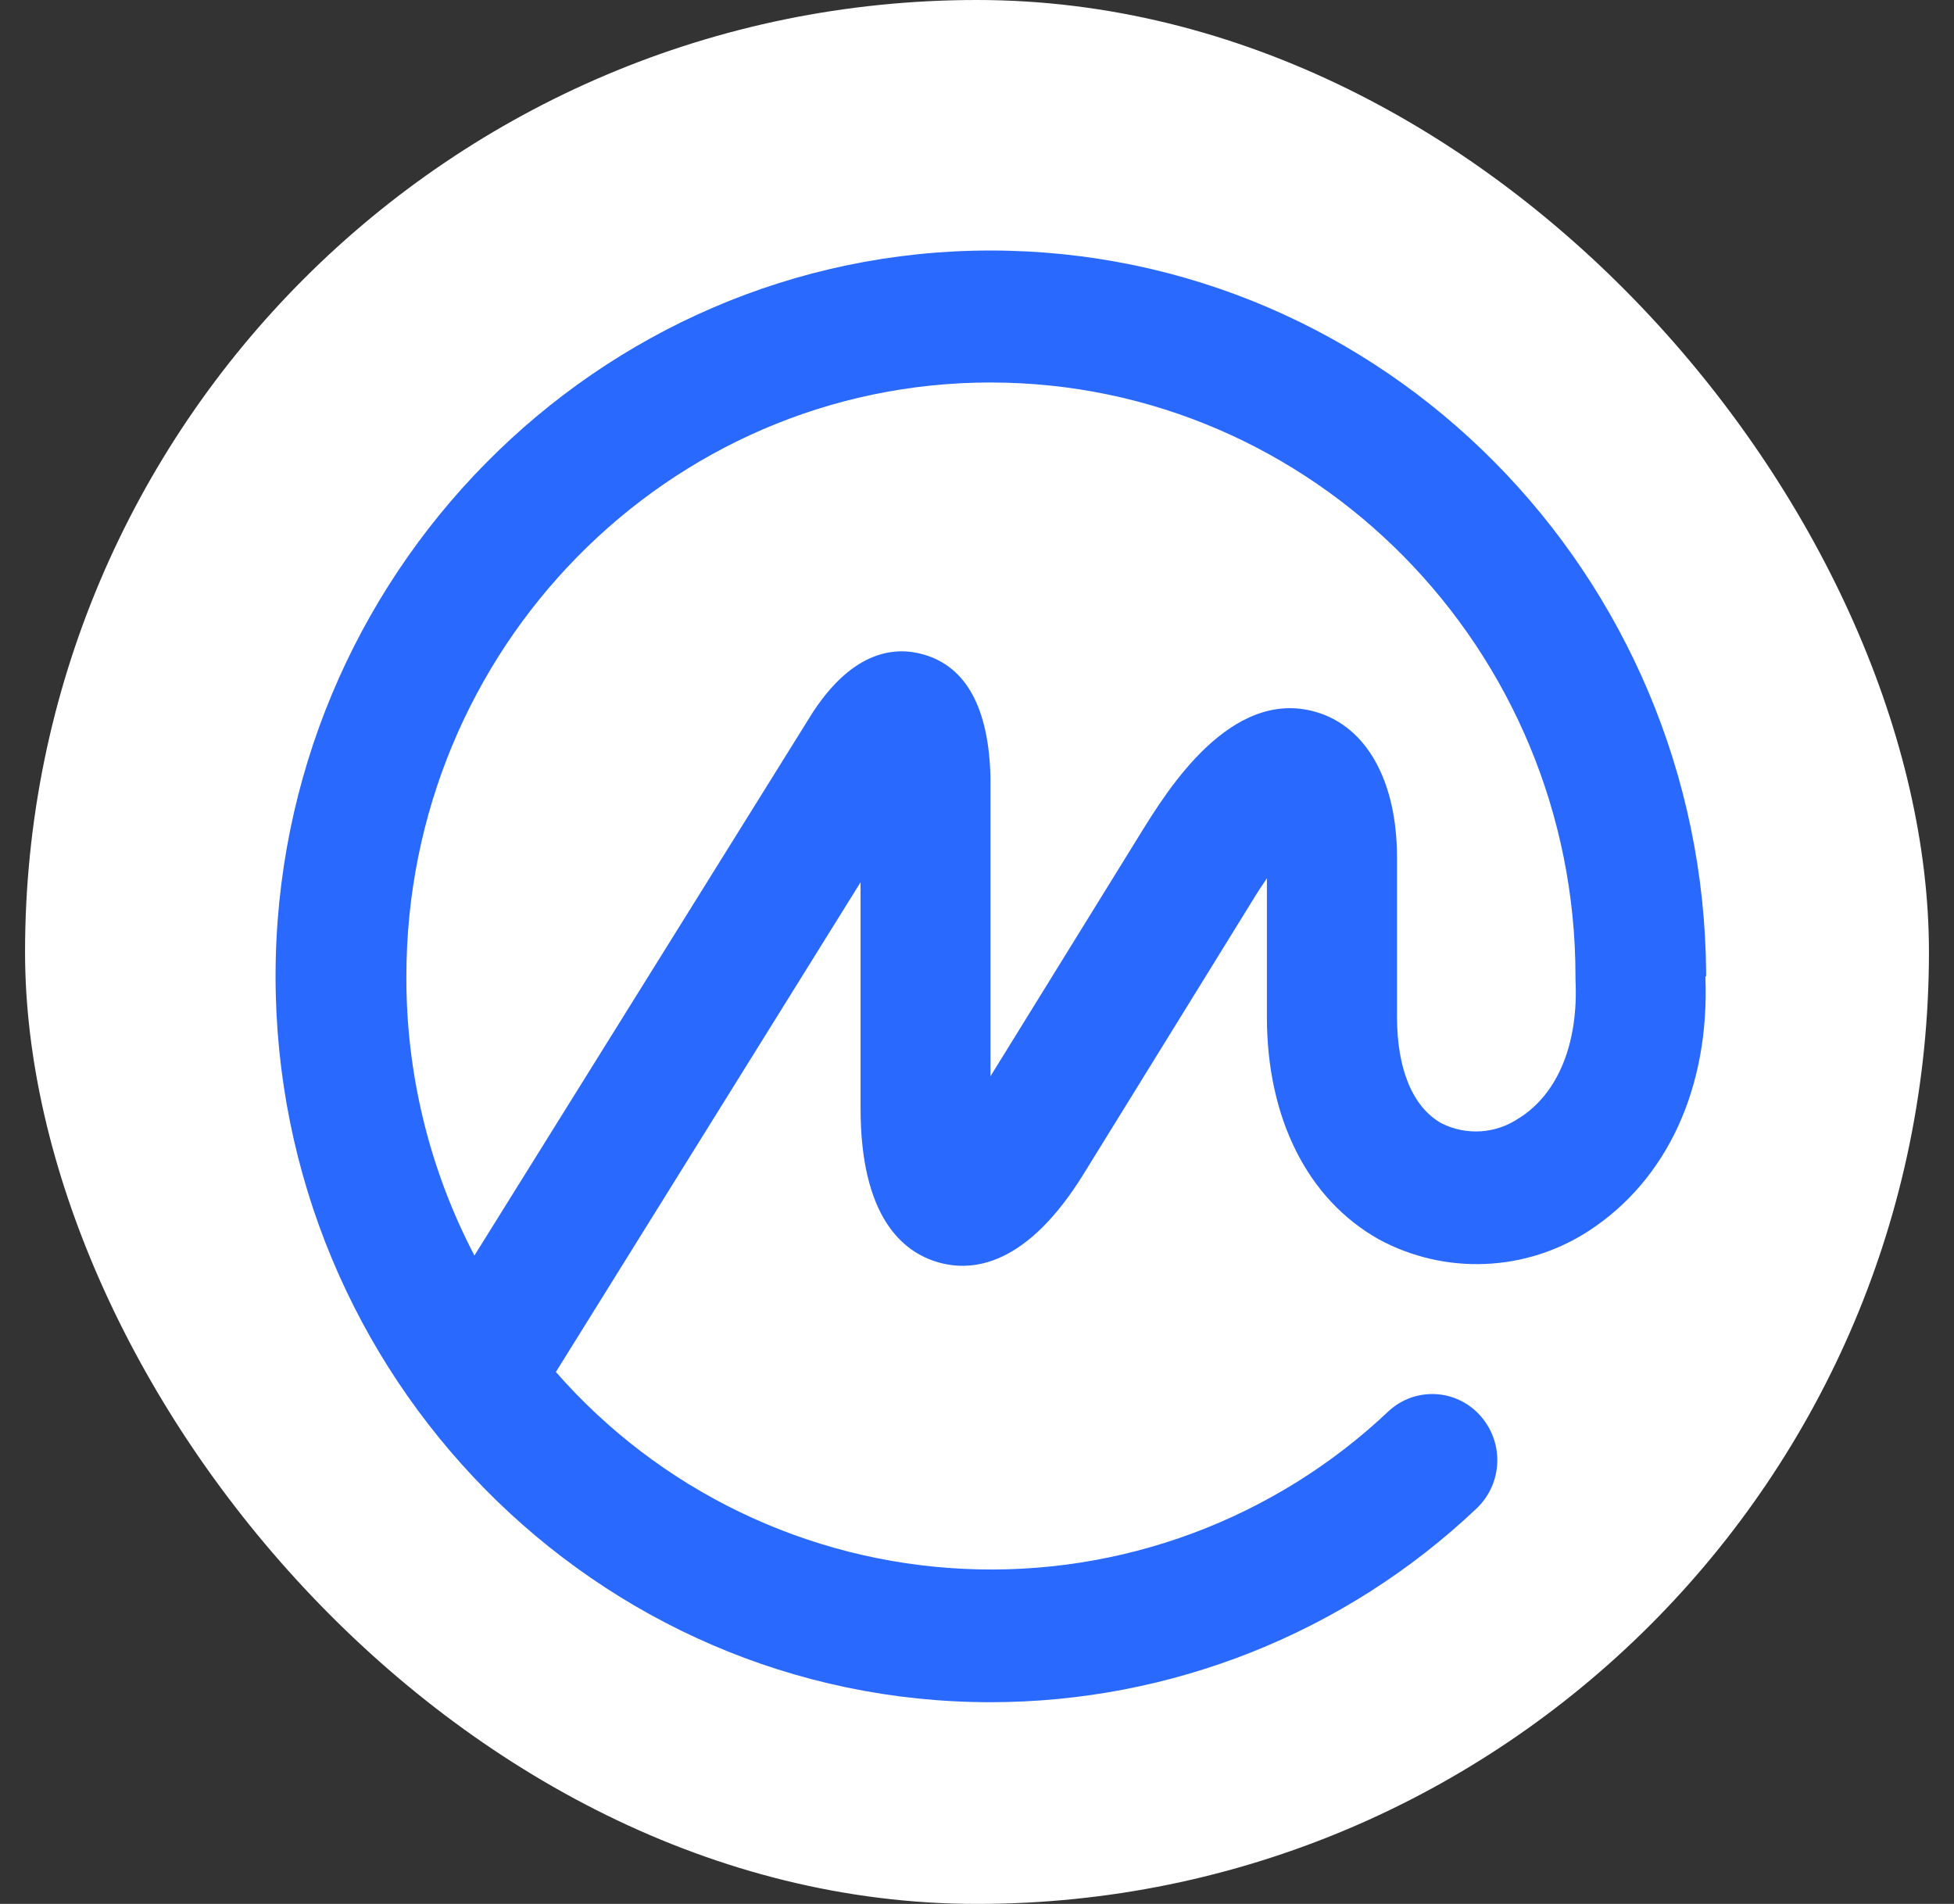
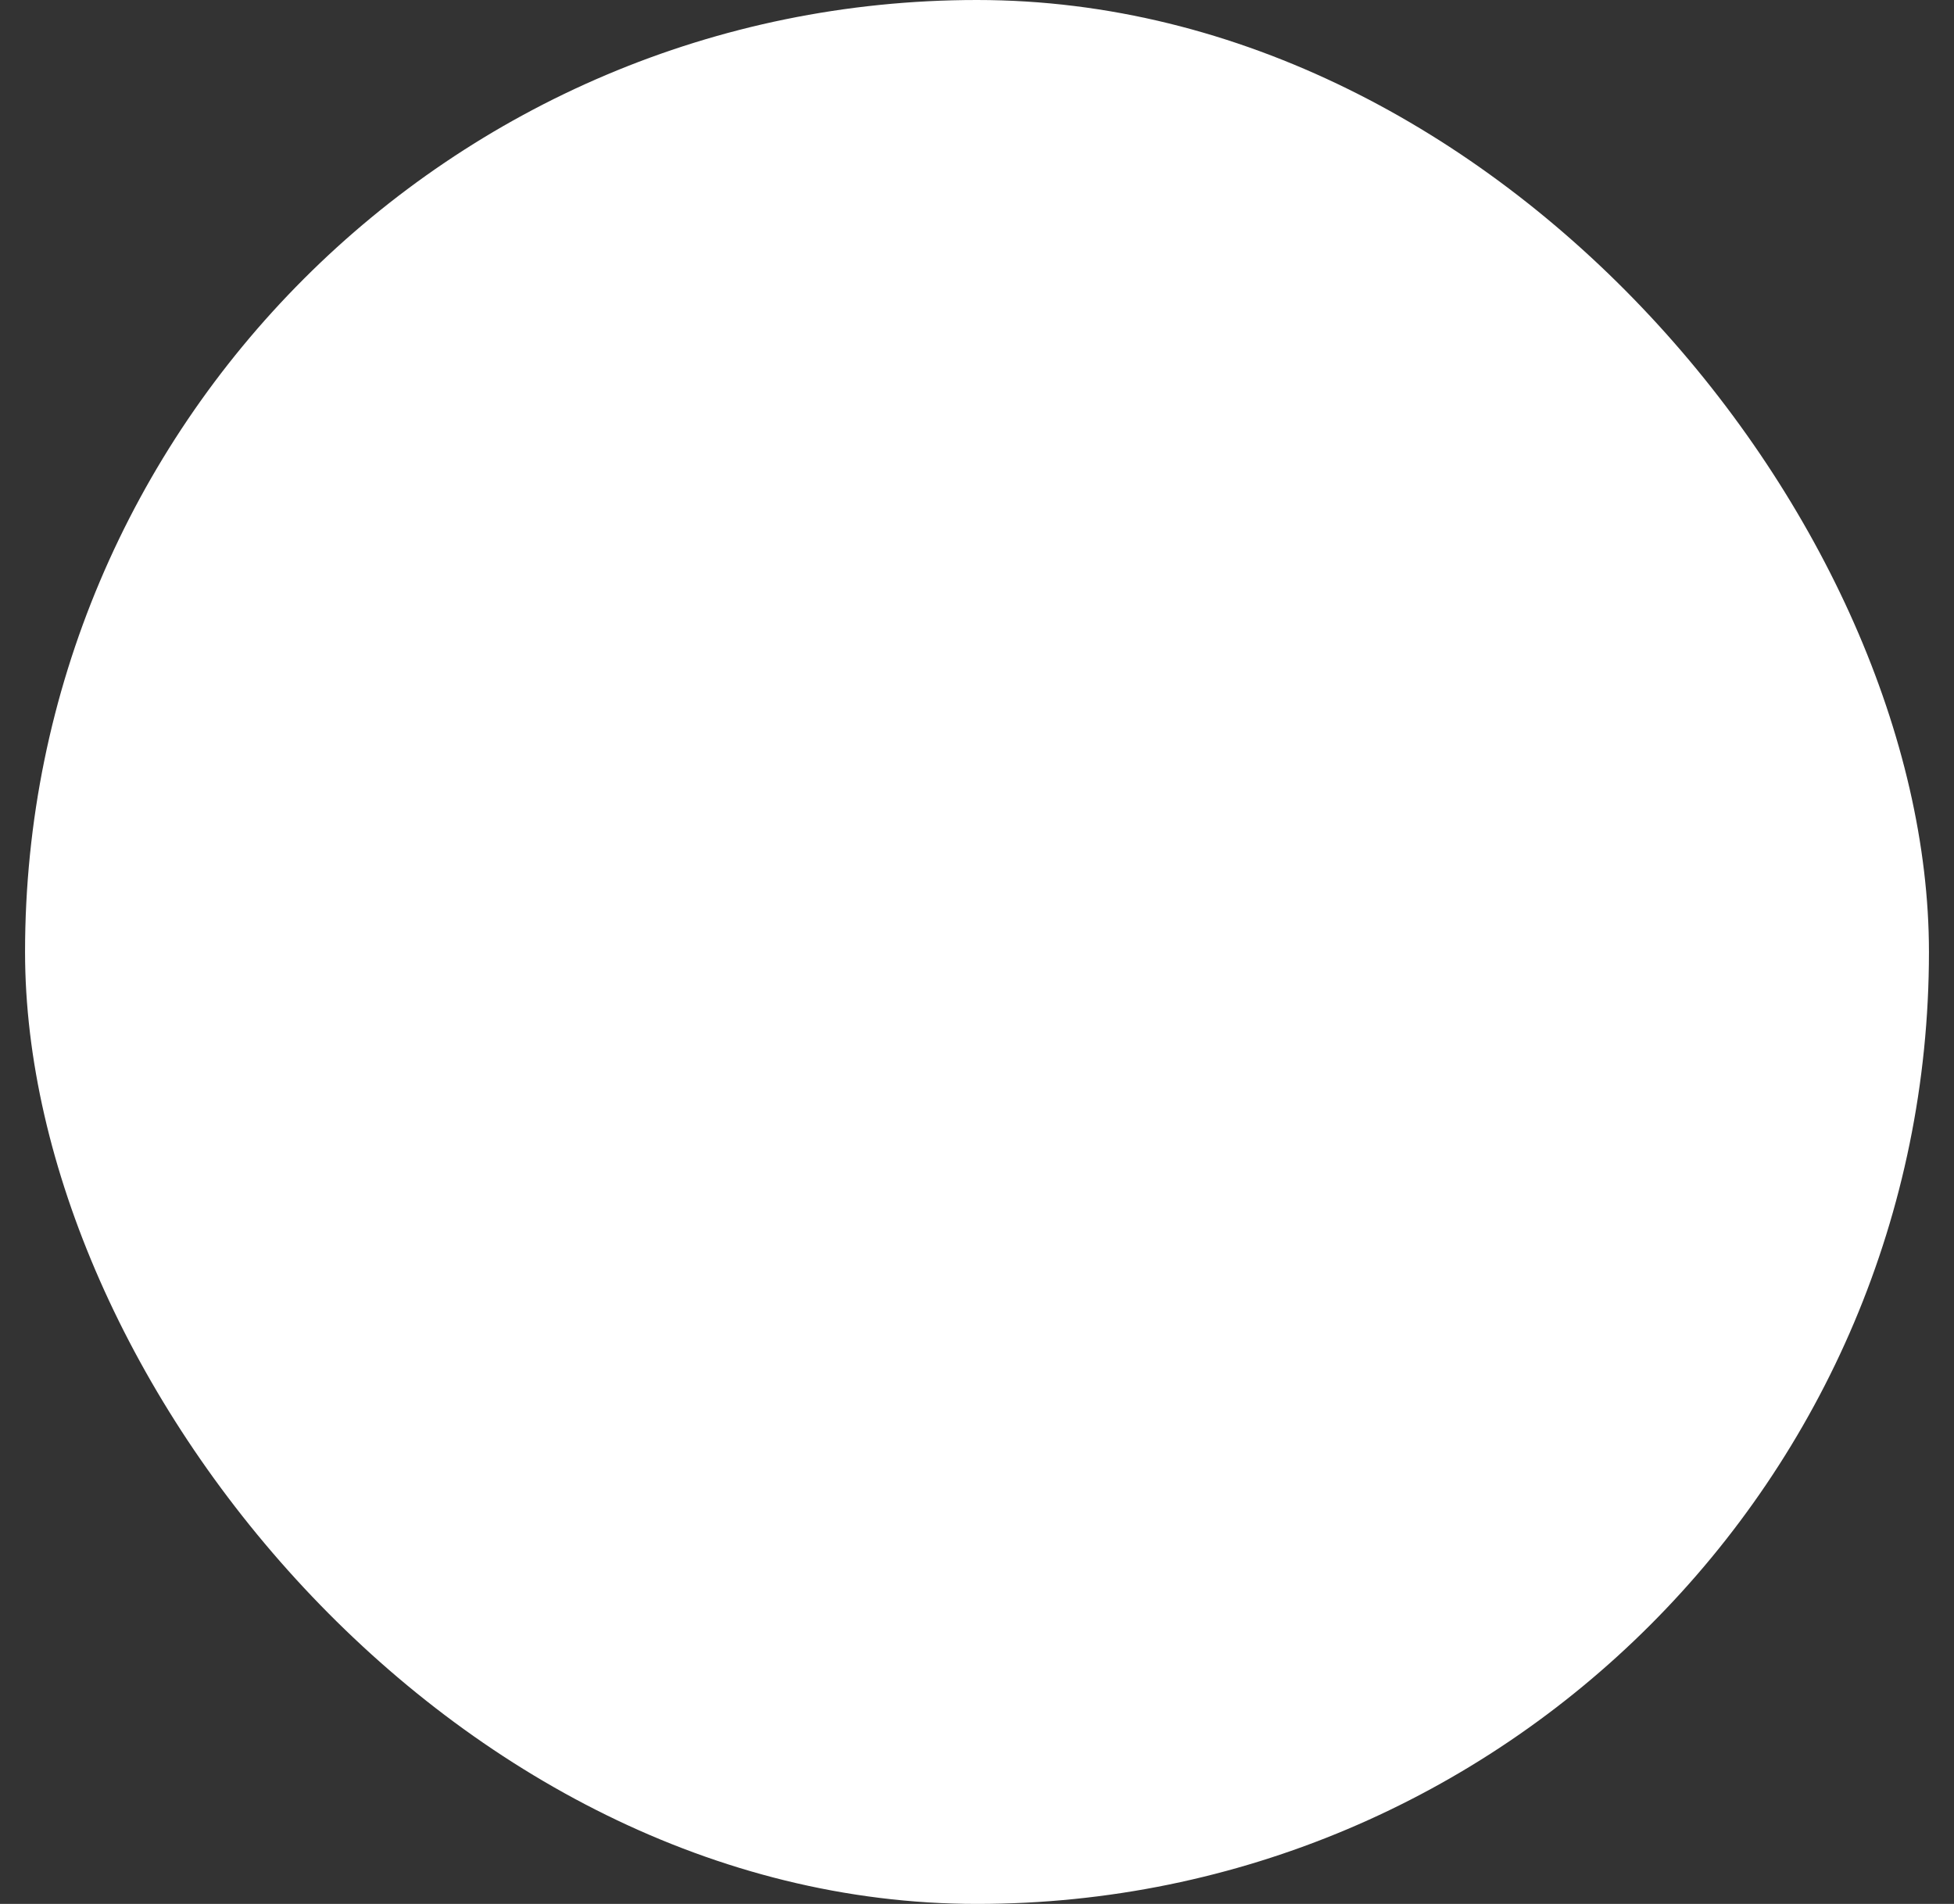
<svg xmlns="http://www.w3.org/2000/svg" width="39" height="38" viewBox="0 0 39 38" fill="none">
  <rect x="0" y="0" width="39" height="38" fill="#333333" stroke="none" />
  <rect x="0.5" width="38" height="38" rx="19" fill="white" />
-   <path d="M30.322 22.313C30.096 22.469 29.833 22.561 29.559 22.579C29.285 22.597 29.011 22.542 28.767 22.418C28.192 22.093 27.883 21.332 27.883 20.295V17.117C27.883 15.591 27.278 14.505 26.267 14.211C24.559 13.711 23.283 15.803 22.791 16.591L19.769 21.481V15.512C19.735 14.136 19.288 13.312 18.441 13.065C17.881 12.901 17.042 12.968 16.225 14.214L9.469 25.059C8.57 23.339 8.104 21.426 8.111 19.485C8.111 12.95 13.334 7.634 19.769 7.634C26.204 7.634 31.445 12.95 31.445 19.485V19.519C31.445 19.519 31.445 19.541 31.445 19.553C31.509 20.817 31.098 21.824 30.326 22.313H30.322ZM34.053 19.489V19.426C34.001 11.461 27.614 5 19.769 5C11.924 5 5.5 11.499 5.5 19.485C5.5 27.472 11.901 33.974 19.769 33.974C23.377 33.974 26.848 32.591 29.468 30.11C29.722 29.87 29.872 29.54 29.884 29.191C29.897 28.842 29.771 28.502 29.535 28.244C29.422 28.119 29.285 28.018 29.133 27.946C28.98 27.874 28.815 27.832 28.646 27.825C28.478 27.817 28.31 27.842 28.151 27.899C27.992 27.957 27.847 28.045 27.722 28.159C26.594 29.229 25.262 30.059 23.805 30.602C22.348 31.144 20.796 31.386 19.244 31.313C17.691 31.241 16.168 30.855 14.768 30.18C13.368 29.505 12.119 28.553 11.095 27.383L17.176 17.609V22.119C17.176 24.287 18.015 24.988 18.721 25.193C19.426 25.398 20.504 25.256 21.634 23.421L24.991 17.986C25.096 17.811 25.197 17.661 25.286 17.531V20.295C25.286 22.321 26.099 23.94 27.524 24.738C28.172 25.088 28.903 25.257 29.638 25.227C30.374 25.198 31.088 24.971 31.706 24.57C33.273 23.552 34.127 21.709 34.038 19.489H34.053Z" fill="#2969FE" />
</svg>